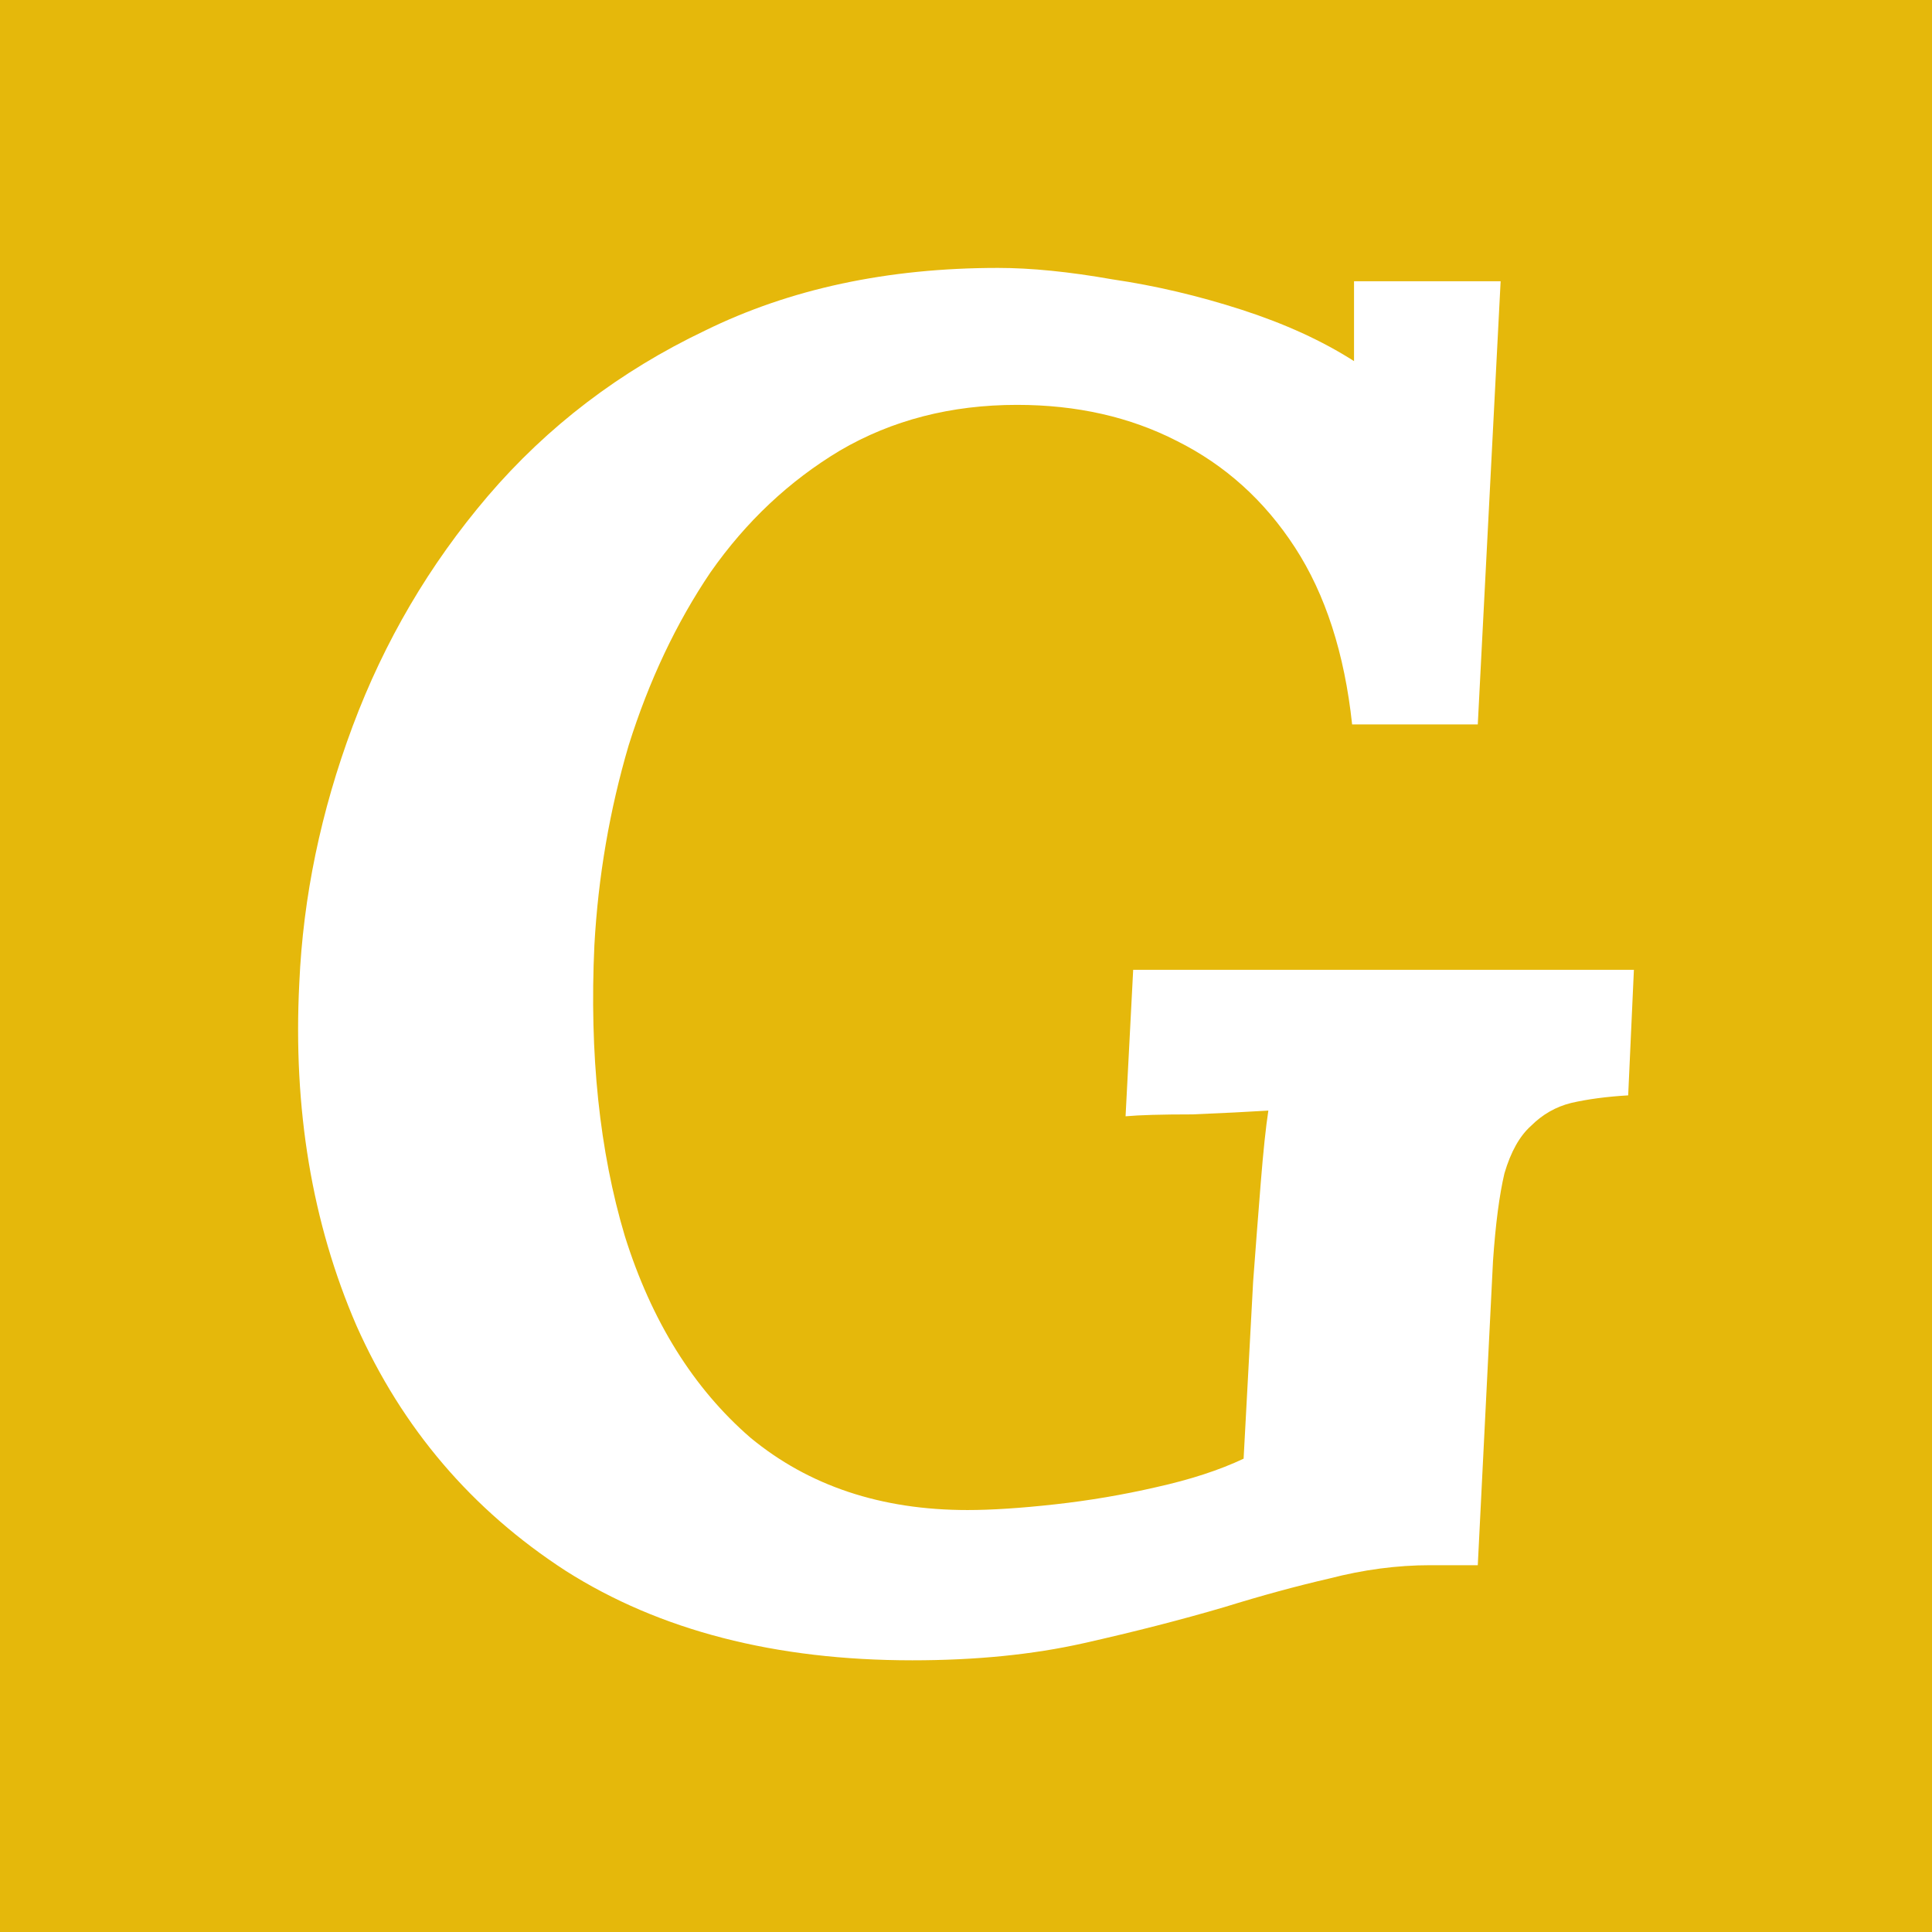
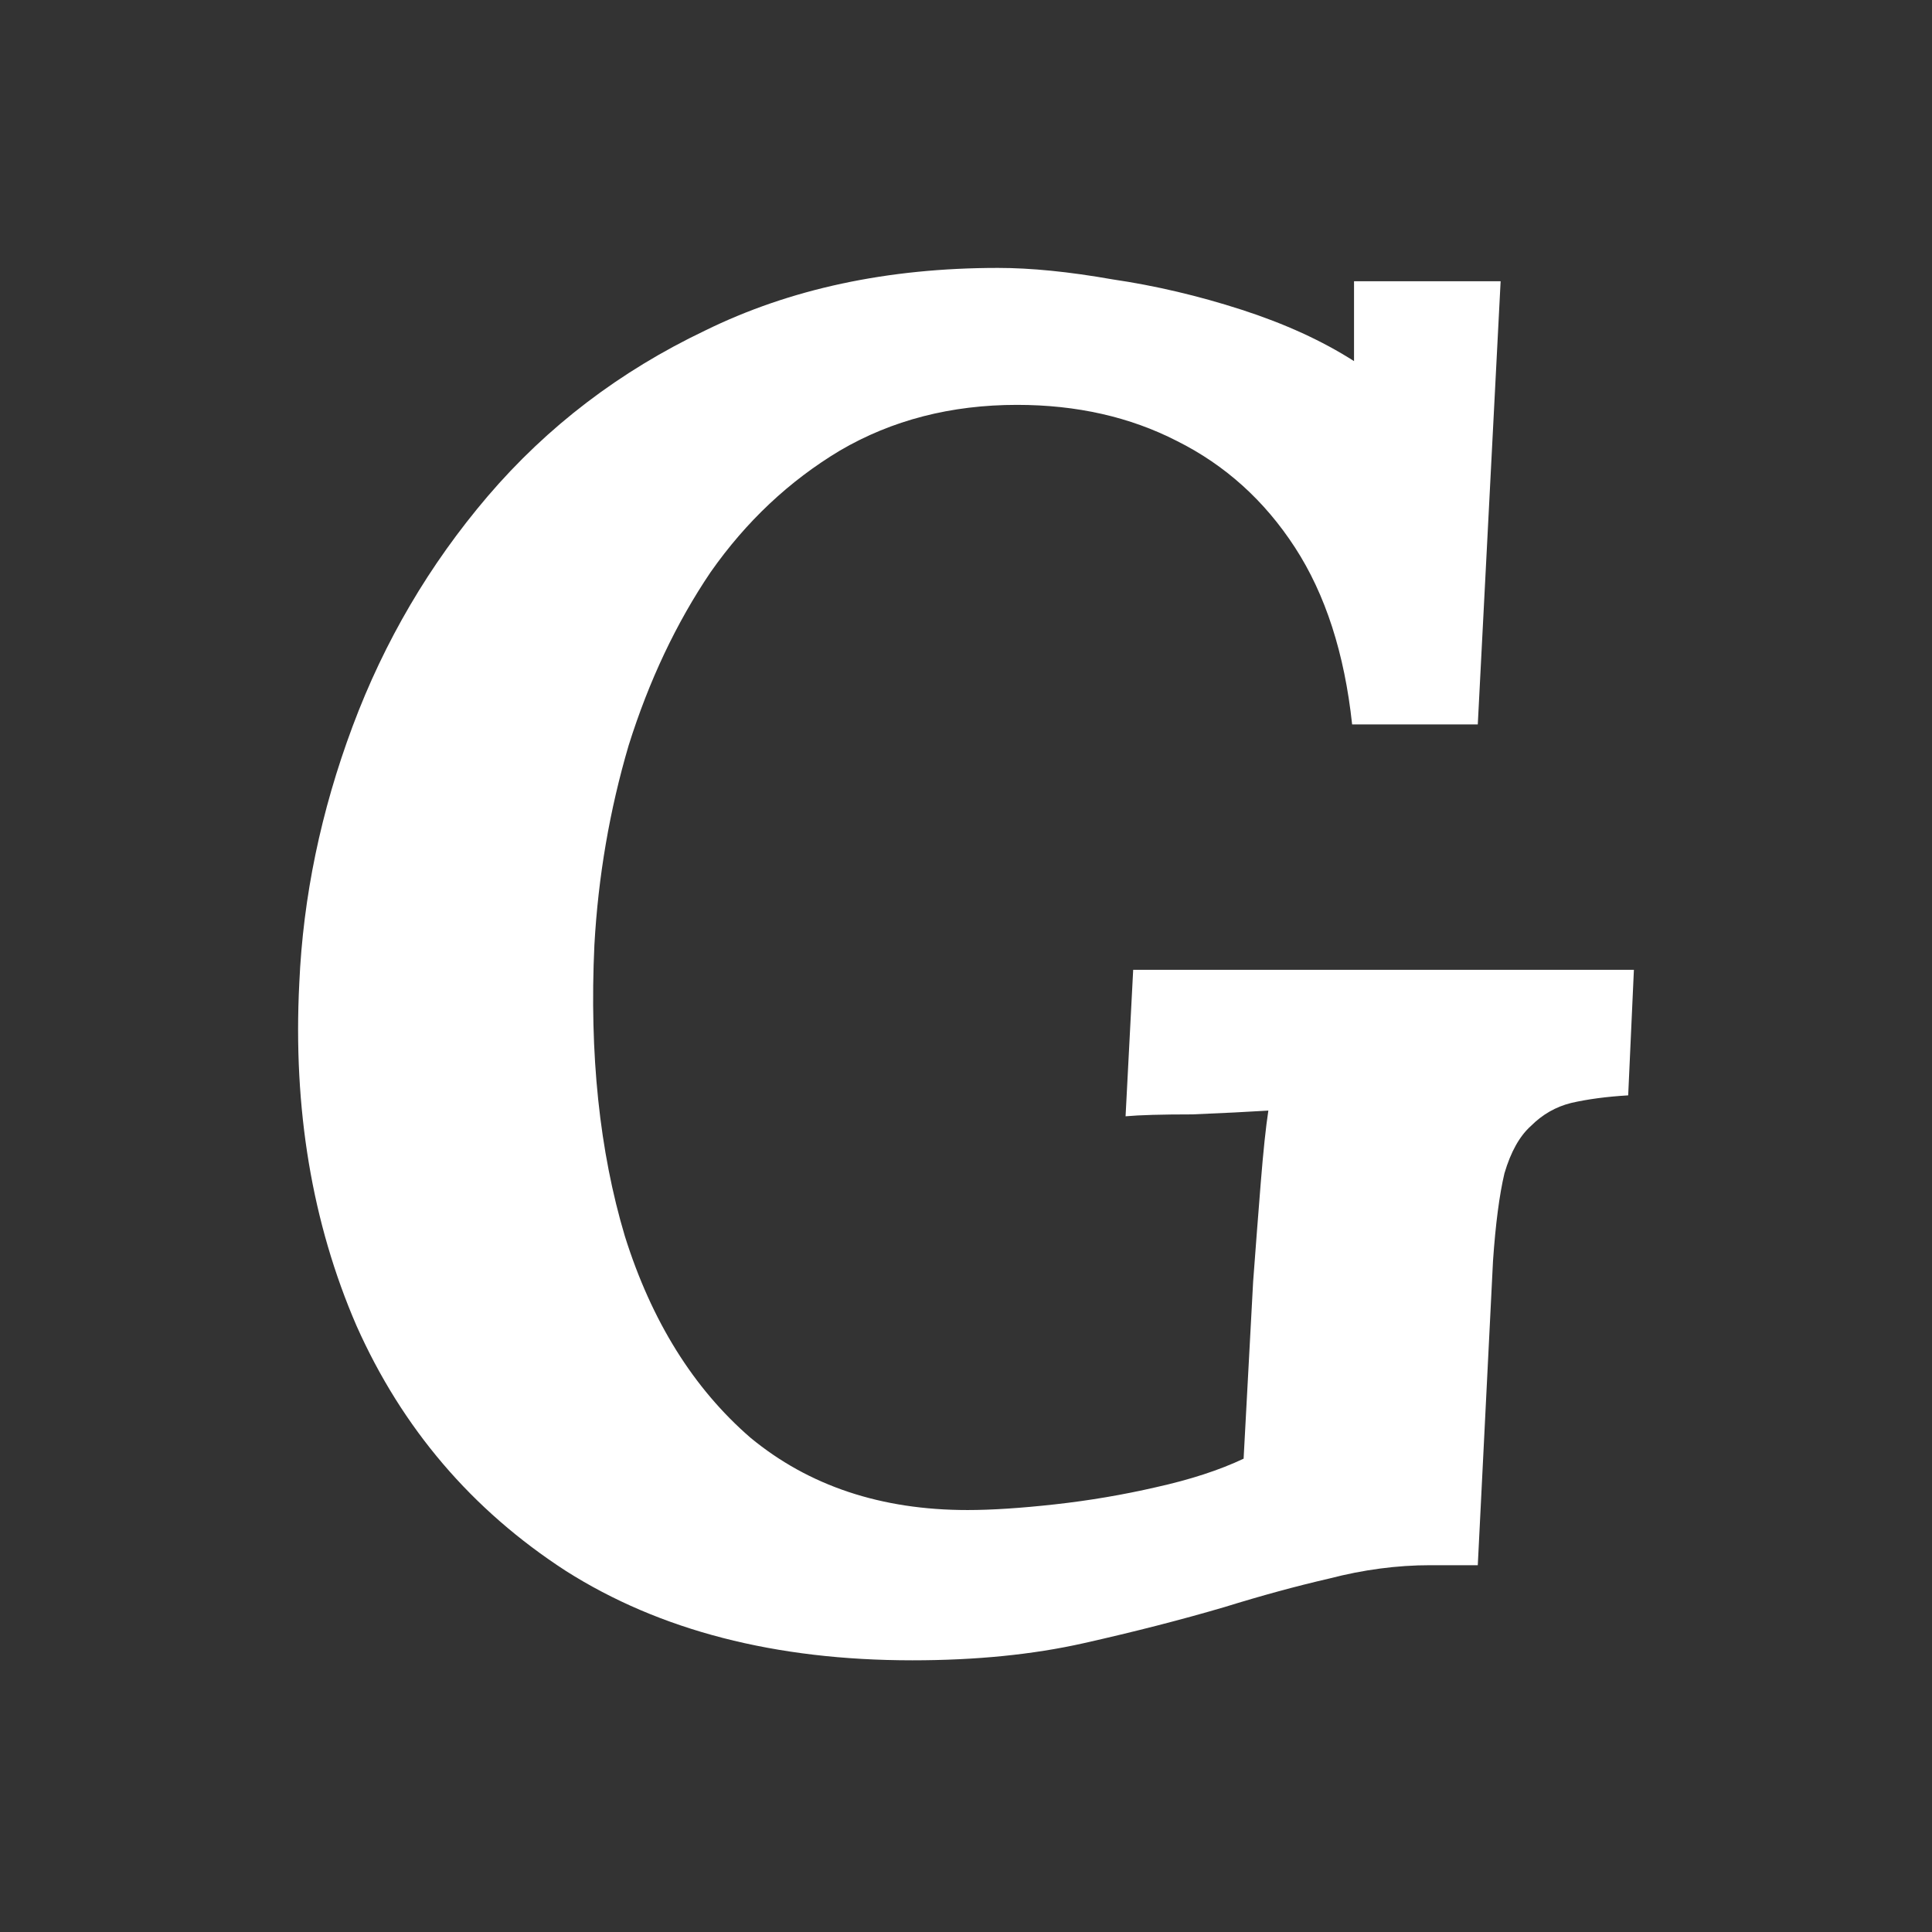
<svg xmlns="http://www.w3.org/2000/svg" version="1.1" width="512" height="512">
  <rect width="100%" height="100%" fill="#333333" stroke="none" />
  <svg width="512" height="512" viewBox="0 0 512 512" fill="none">
-     <rect width="512" height="512" fill="#E5B80B" />
    <path d="M241.778 440C205.451 440 174.842 432.102 149.951 416.307C125.061 400.176 106.561 378.5 94.452 351.279C82.679 324.057 77.633 293.811 79.315 260.541C80.324 237.689 85.034 215.004 93.442 192.488C101.852 169.971 113.792 149.639 129.265 131.492C145.074 113.008 164.247 98.389 186.783 87.635C209.319 76.545 235.219 71 264.483 71C273.228 71 283.319 72.008 294.755 74.025C306.192 75.705 317.628 78.393 329.064 82.09C340.5 85.787 350.423 90.324 358.832 95.701V74.529H397.682L391.628 191.984H358.328C356.309 173.164 351.264 157.537 343.191 145.102C335.119 132.668 324.691 123.258 311.91 116.873C299.464 110.488 285.337 107.295 269.528 107.295C252.037 107.295 236.396 111.328 222.606 119.393C209.151 127.459 197.715 138.213 188.297 151.656C179.215 165.098 171.983 180.389 166.601 197.529C161.556 214.668 158.529 232.311 157.52 250.459C156.174 279.361 158.865 305.07 165.592 327.586C172.656 350.102 183.756 367.914 198.892 381.02C214.365 393.791 233.537 400.176 256.41 400.176C262.801 400.176 270.537 399.672 279.619 398.664C288.701 397.656 297.614 396.143 306.36 394.127C315.441 392.111 323.178 389.59 329.569 386.566L332.091 339.684C332.764 330.611 333.437 321.873 334.11 313.471C334.782 305.07 335.455 298.684 336.128 294.316C330.746 294.652 324.019 294.988 315.946 295.324C307.873 295.324 301.987 295.492 298.287 295.828L300.305 257.012H433L431.486 290.283C425.768 290.619 420.723 291.291 416.35 292.299C412.314 293.307 408.782 295.324 405.755 298.348C402.727 301.037 400.373 305.238 398.691 310.951C397.346 316.664 396.337 324.393 395.664 334.139L391.628 414.795H379.014C370.268 414.795 361.355 415.971 352.273 418.324C343.528 420.34 334.278 422.861 324.523 425.885C313.087 429.246 300.642 432.438 287.187 435.463C273.733 438.488 258.596 440 241.778 440Z" fill="white" />
  </svg>
  <style>@media (prefers-color-scheme: light) { :root { filter: none; } }
@media (prefers-color-scheme: dark) { :root { filter: none; } }
</style>
</svg>